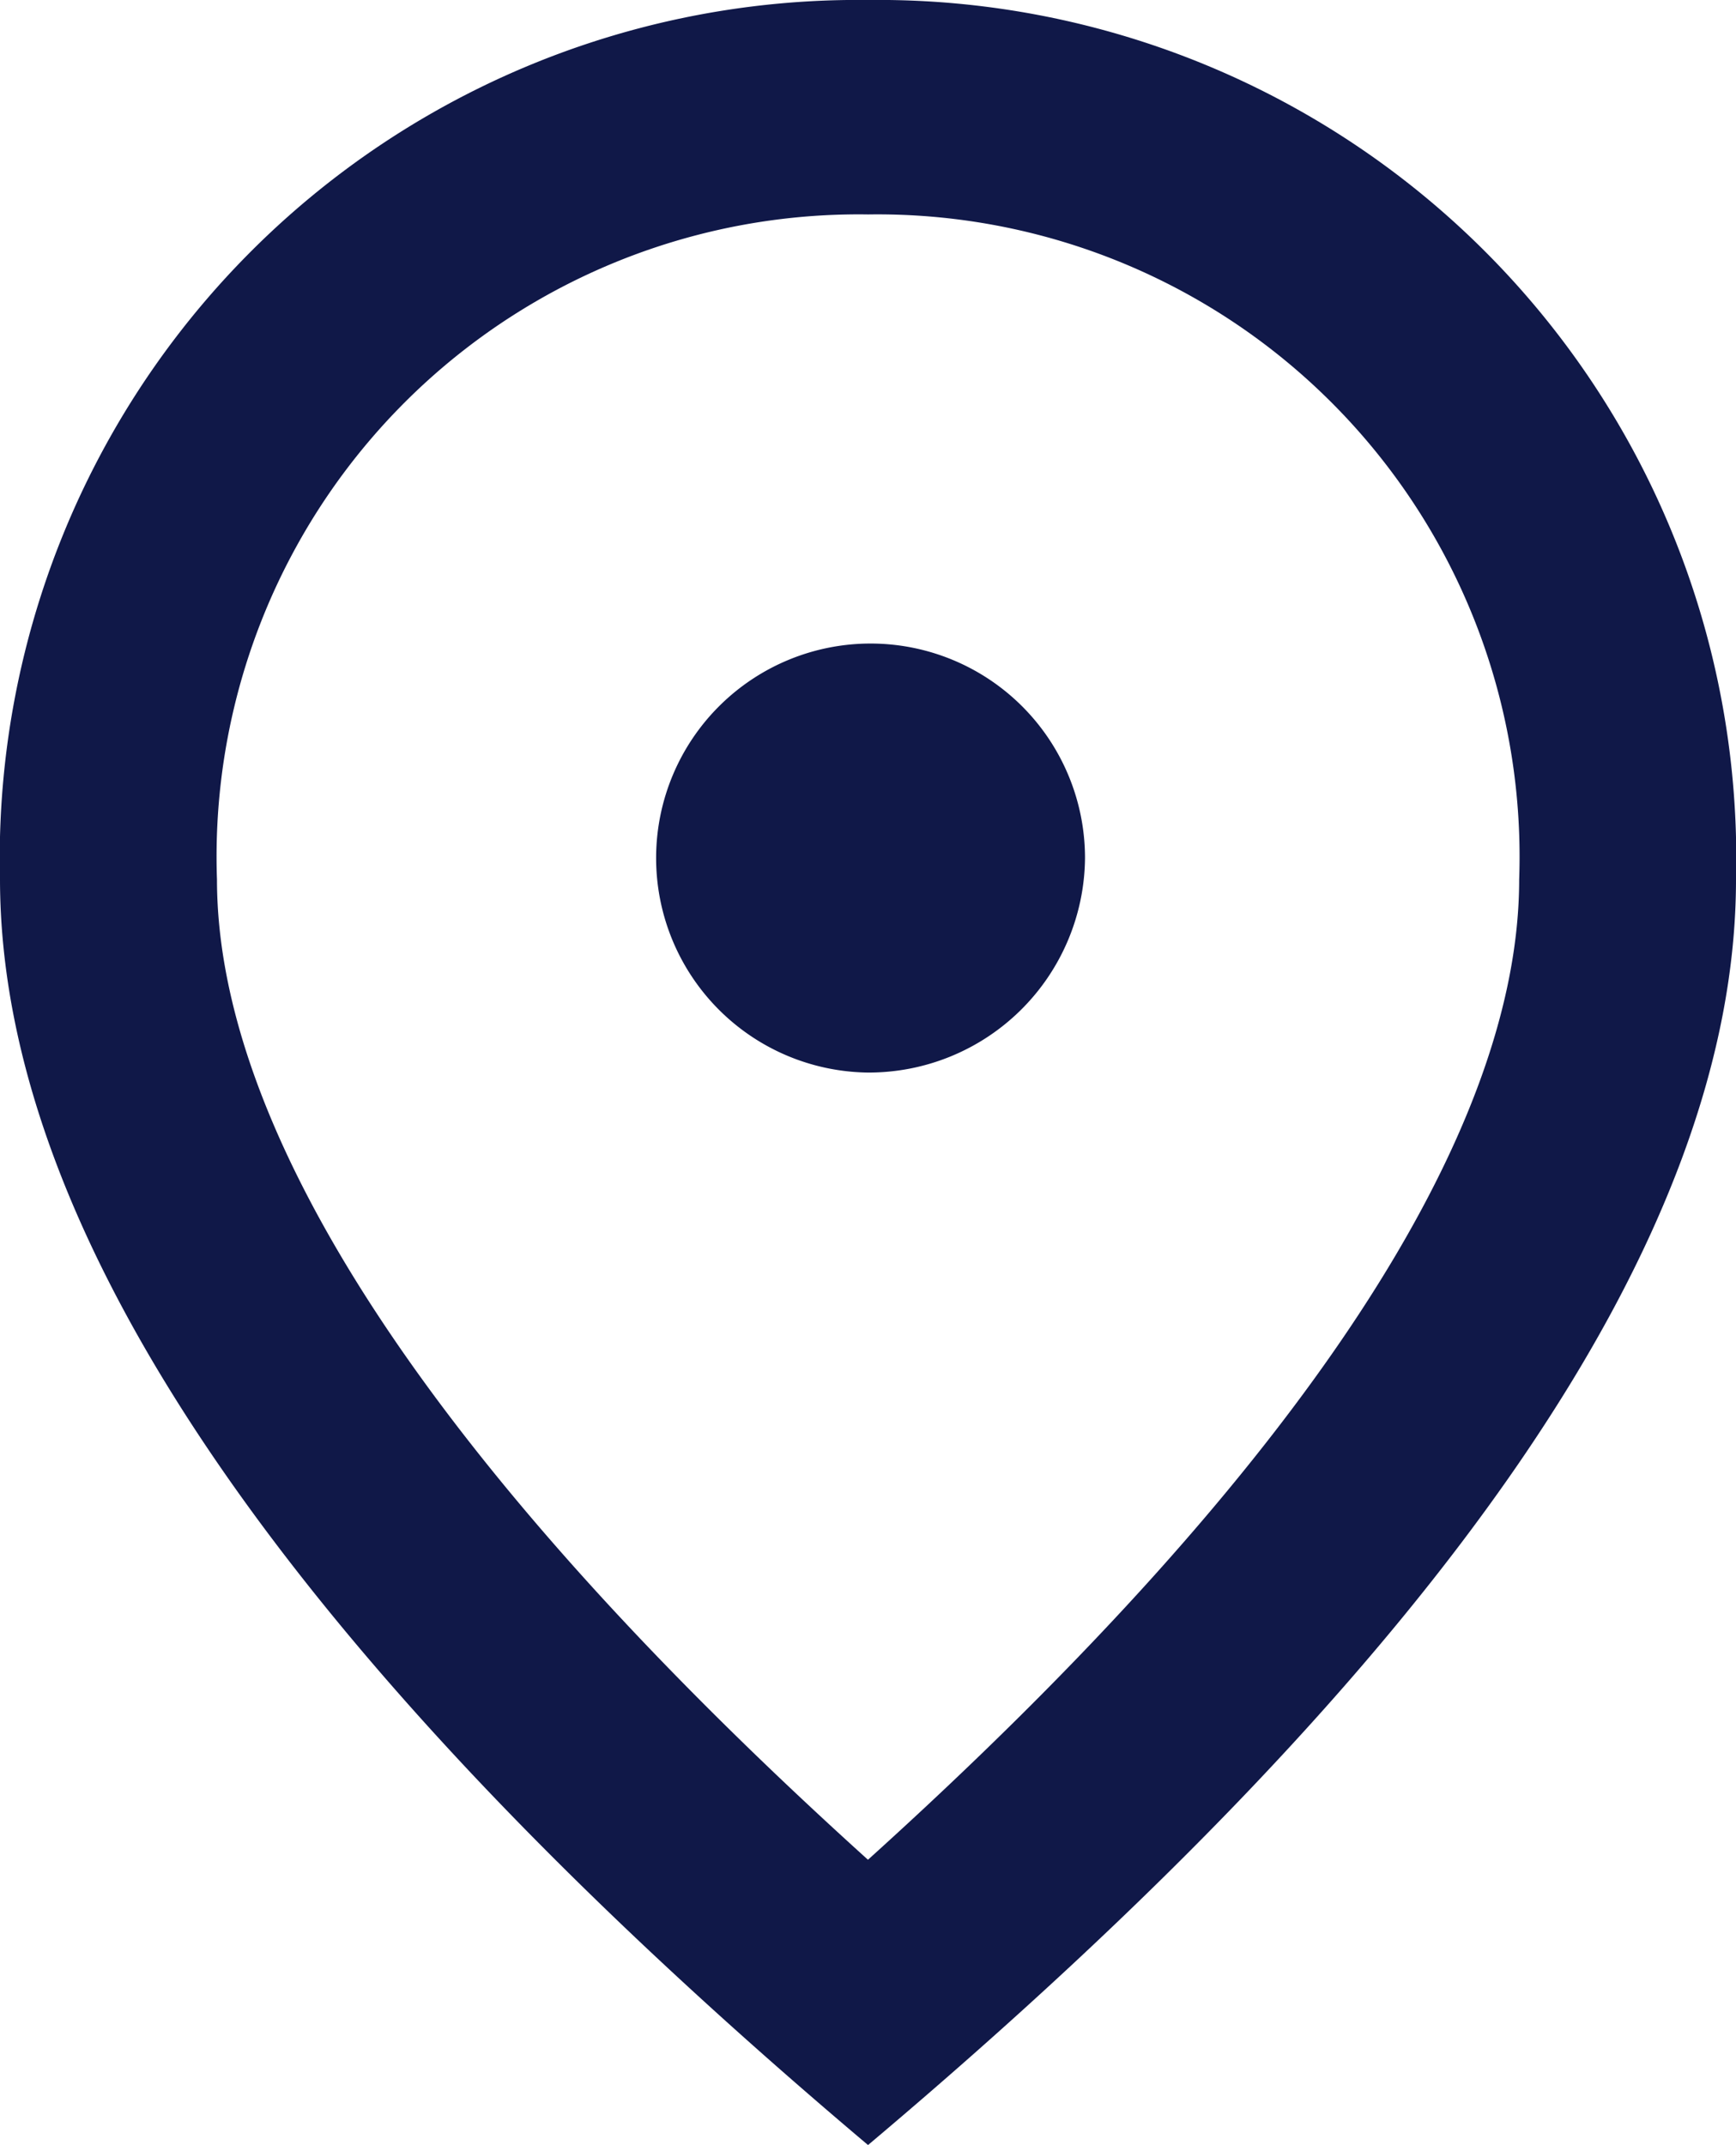
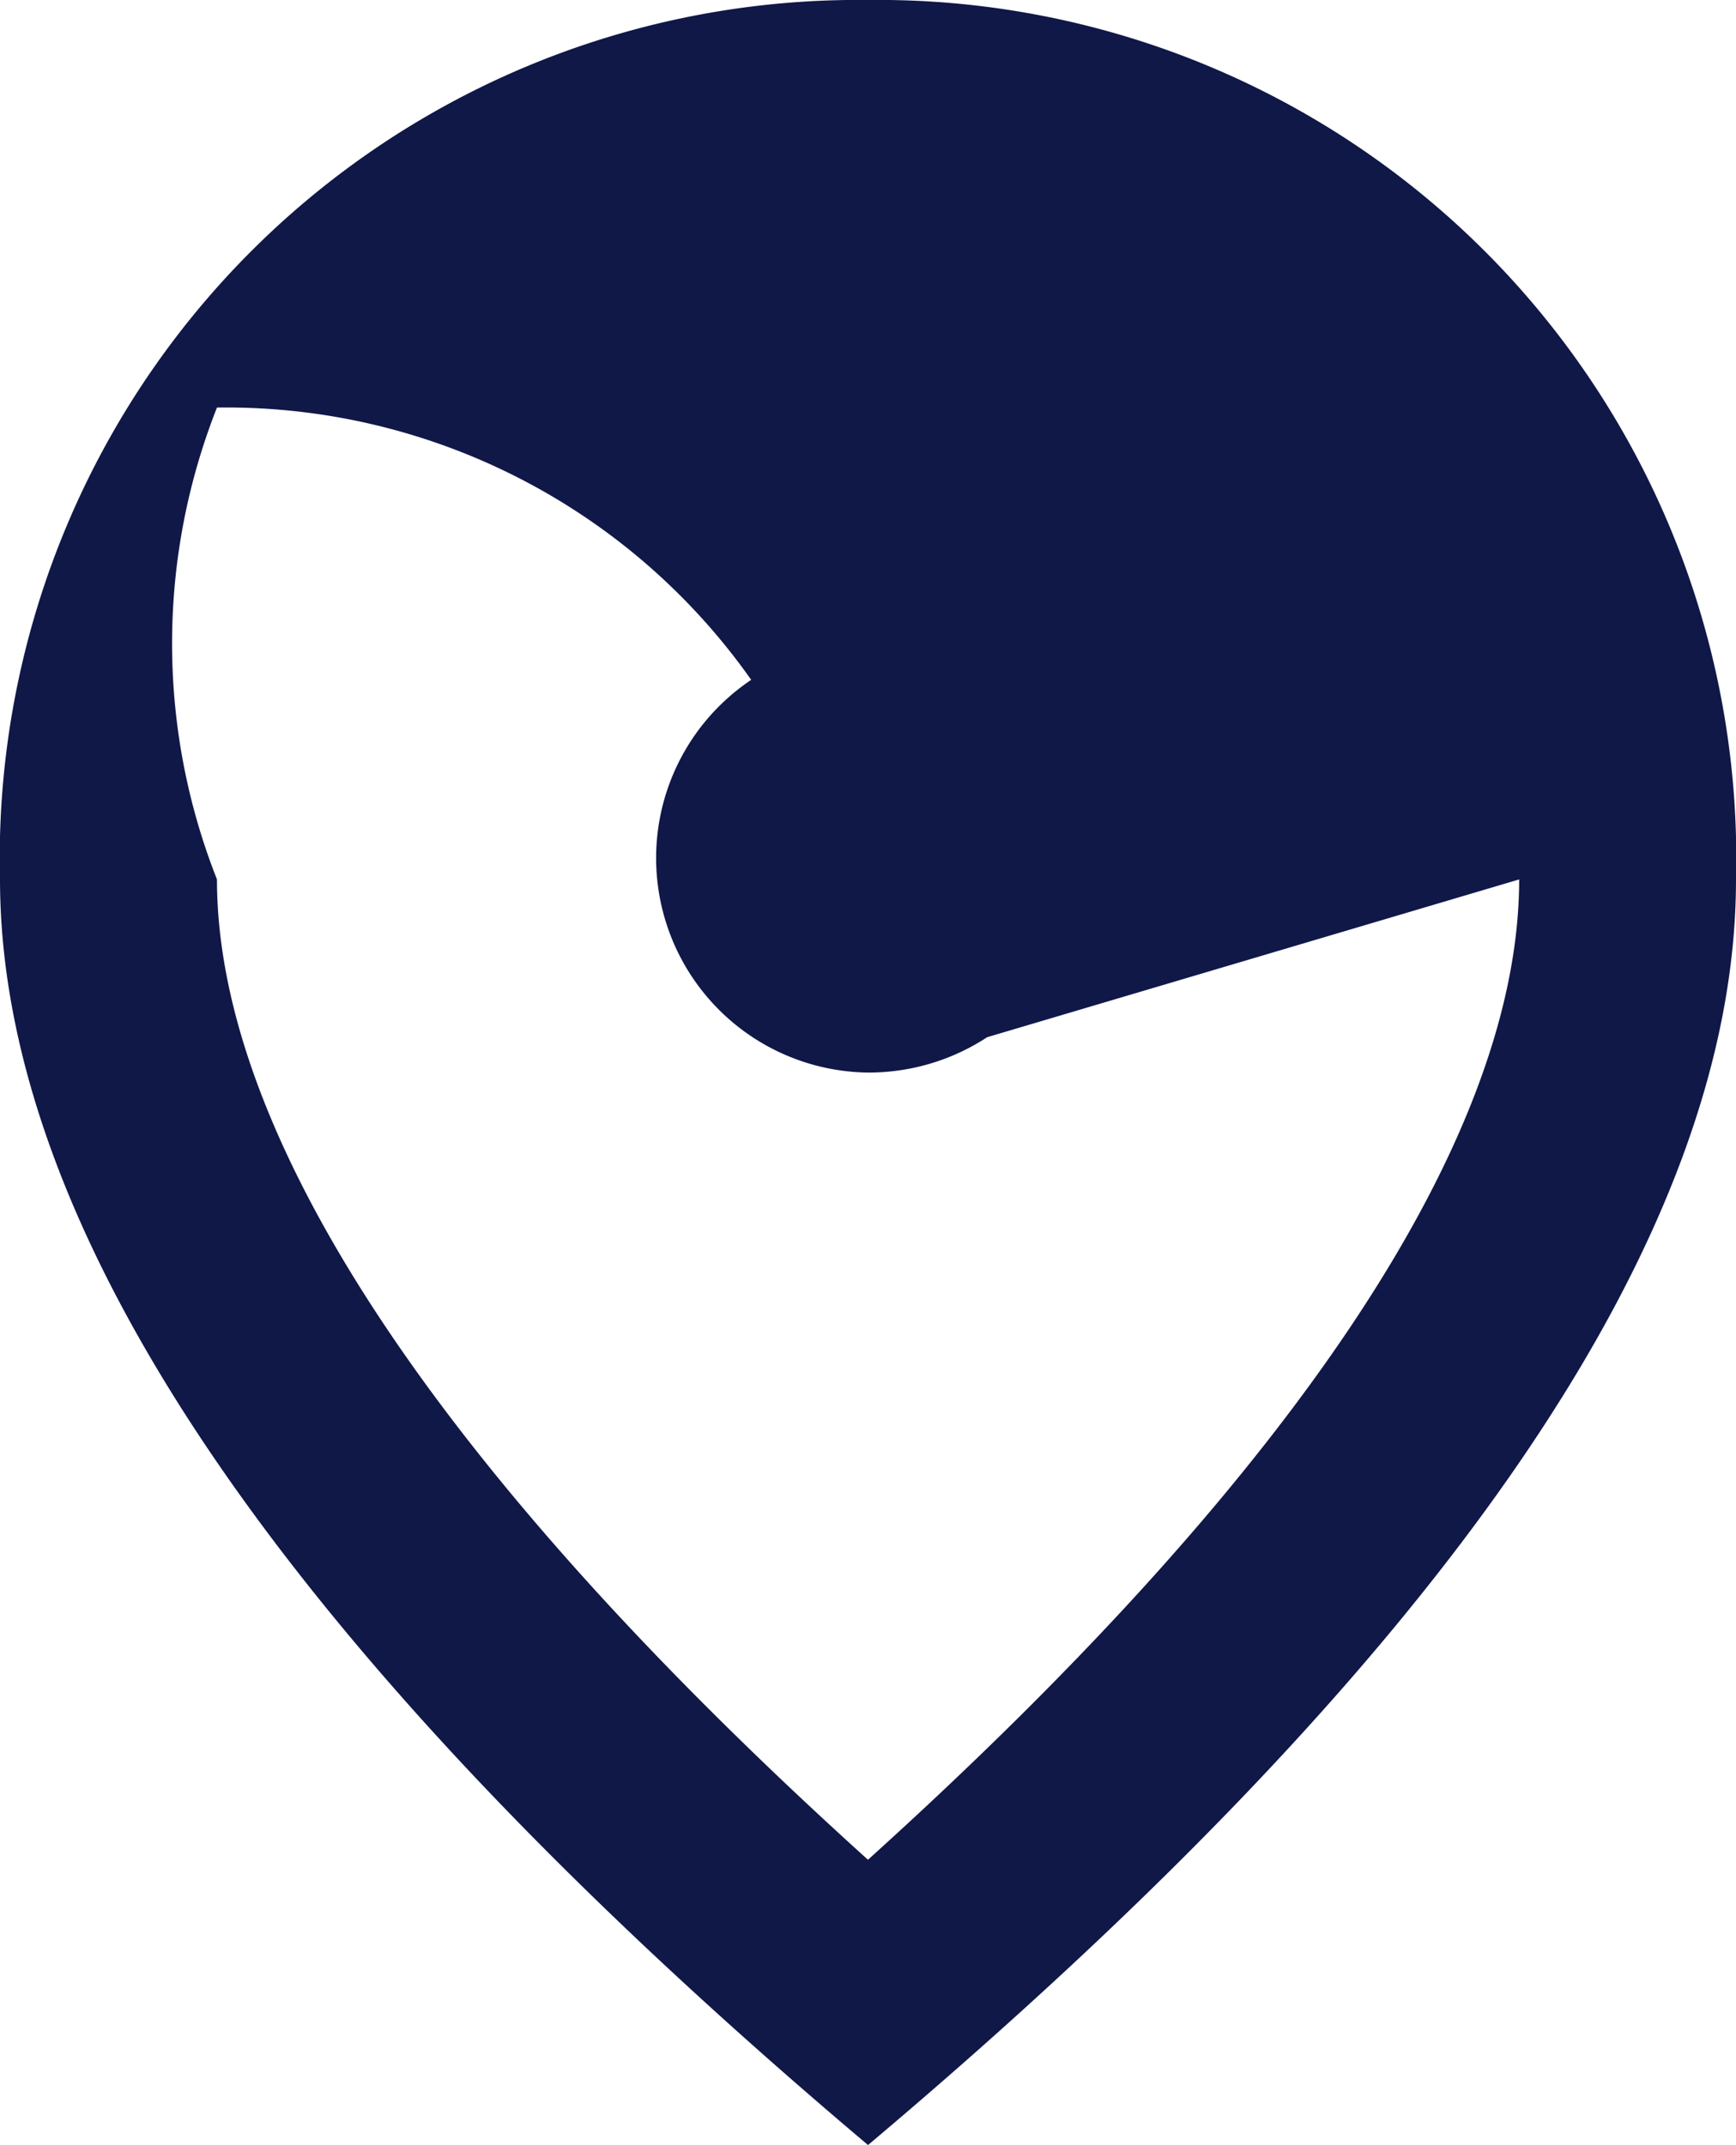
<svg xmlns="http://www.w3.org/2000/svg" width="24.683" height="30.49" viewBox="0 0 24.683 30.49">
-   <path id="Vector-1" d="M12.341,15.245A3.049,3.049,0,1,1,15.427,12.2,3.076,3.076,0,0,1,12.341,15.245ZM21.6,12.5a9.129,9.129,0,0,0-9.256-9.452A9.129,9.129,0,0,0,3.085,12.5c0,3.567,3.008,8.293,9.256,13.934C18.589,20.794,21.6,16.068,21.6,12.5ZM12.341,0A12.2,12.2,0,0,1,24.683,12.5q0,7.592-12.341,17.989Q.008,20.085,0,12.5A12.2,12.2,0,0,1,12.341,0Z" fill="#101848" />
+   <path id="Vector-1" d="M12.341,15.245A3.049,3.049,0,1,1,15.427,12.2,3.076,3.076,0,0,1,12.341,15.245Za9.129,9.129,0,0,0-9.256-9.452A9.129,9.129,0,0,0,3.085,12.5c0,3.567,3.008,8.293,9.256,13.934C18.589,20.794,21.6,16.068,21.6,12.5ZM12.341,0A12.2,12.2,0,0,1,24.683,12.5q0,7.592-12.341,17.989Q.008,20.085,0,12.5A12.2,12.2,0,0,1,12.341,0Z" fill="#101848" />
</svg>